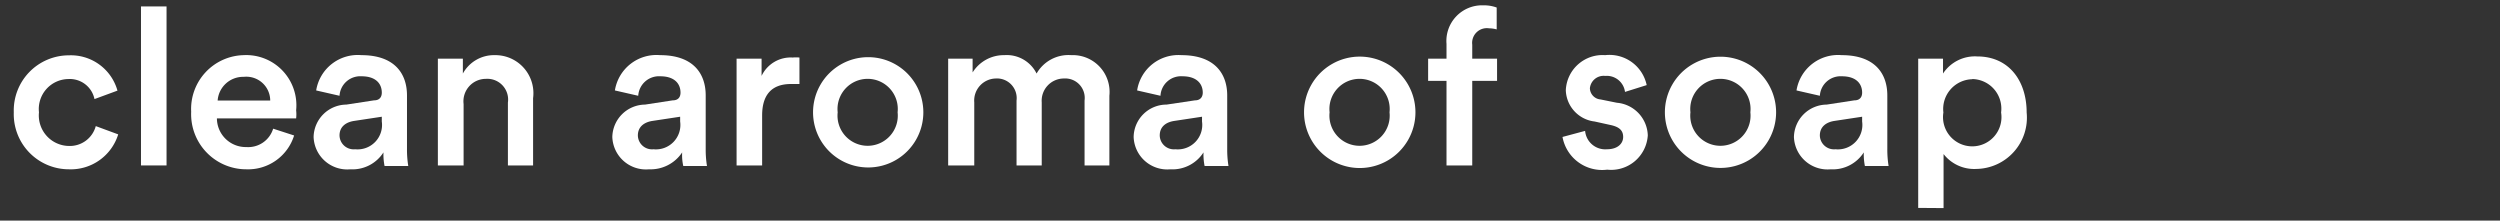
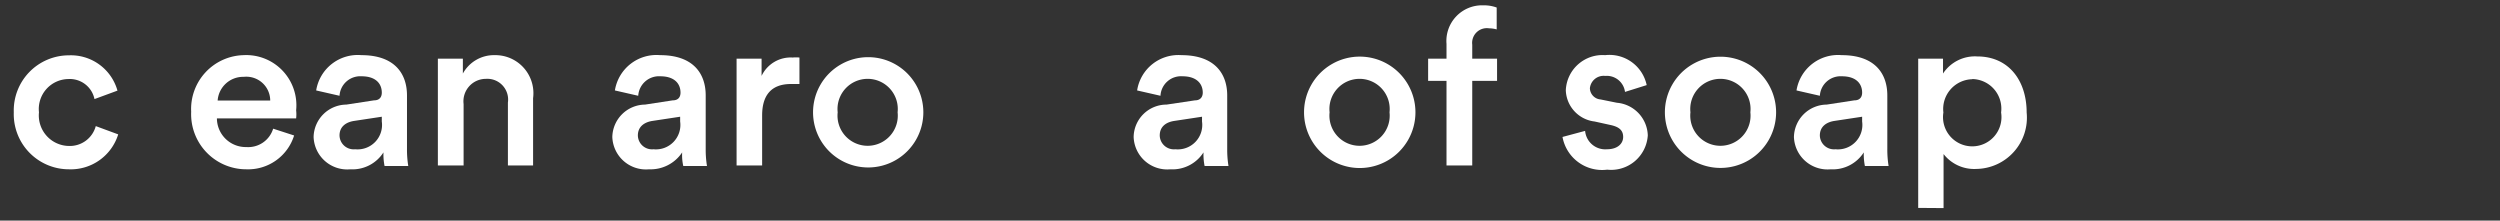
<svg xmlns="http://www.w3.org/2000/svg" width="136" height="12" viewBox="0 0 136 12">
  <rect x="0" y="0" width="136" height="12" fill="#333333" stroke="none" />
  <defs>
    <style>.cls-1{fill:#fff;}.cls-2{fill:none;}</style>
  </defs>
  <g id="レイヤー_2" data-name="レイヤー 2">
    <g id="デザイン">
      <path class="cls-1" d="M2.12,6.11A1.66,1.66,0,0,0,3.75,7.94,1.46,1.46,0,0,0,5.21,6.86l1.22.45a2.7,2.7,0,0,1-2.68,1.9,3,3,0,0,1-3-3.1,3,3,0,0,1,3-3.1A2.63,2.63,0,0,1,6.39,4.93l-1.25.46A1.37,1.37,0,0,0,3.72,4.3,1.63,1.63,0,0,0,2.12,6.11Z" />
-       <path class="cls-1" d="M7.67,9V.35H9.06V9Z" />
+       <path class="cls-1" d="M7.67,9V.35V9Z" />
      <path class="cls-1" d="M16,7.37A2.62,2.62,0,0,1,13.4,9.21a3,3,0,0,1-3-3.13A2.93,2.93,0,0,1,13.25,3a2.73,2.73,0,0,1,2.86,3,2,2,0,0,1,0,.44H11.8A1.57,1.57,0,0,0,13.4,8a1.42,1.42,0,0,0,1.46-1ZM14.7,5.47a1.3,1.3,0,0,0-1.44-1.29,1.39,1.39,0,0,0-1.42,1.29Z" />
      <path class="cls-1" d="M18.84,5.69l1.5-.23c.34,0,.43-.22.43-.42,0-.49-.33-.89-1.1-.89a1.13,1.13,0,0,0-1.2,1.06L17.2,4.92A2.29,2.29,0,0,1,19.66,3c1.8,0,2.48,1,2.48,2.19V8.1a5.51,5.51,0,0,0,.07.93H20.92a3.26,3.26,0,0,1-.06-.74,2,2,0,0,1-1.8.92,1.83,1.83,0,0,1-2-1.76A1.8,1.8,0,0,1,18.84,5.69Zm1.93.92V6.35l-1.52.23c-.43.07-.78.31-.78.79a.77.77,0,0,0,.85.75A1.33,1.33,0,0,0,20.77,6.61Z" />
      <path class="cls-1" d="M25.22,9h-1.4V3.19h1.36V4A1.93,1.93,0,0,1,26.91,3,2.07,2.07,0,0,1,29,5.34V9H27.63V5.58a1.13,1.13,0,0,0-1.2-1.29,1.22,1.22,0,0,0-1.21,1.37Z" />
      <path class="cls-1" d="M35.09,5.69l1.5-.23c.34,0,.43-.22.43-.42,0-.49-.33-.89-1.1-.89a1.13,1.13,0,0,0-1.2,1.06l-1.27-.29A2.29,2.29,0,0,1,35.91,3c1.8,0,2.48,1,2.48,2.19V8.1a5.51,5.51,0,0,0,.07.93H37.17a2.68,2.68,0,0,1-.06-.74,2.06,2.06,0,0,1-1.8.92,1.83,1.83,0,0,1-2-1.76A1.8,1.8,0,0,1,35.09,5.69ZM37,6.61V6.35l-1.52.23c-.43.07-.78.31-.78.79a.77.77,0,0,0,.85.75A1.33,1.33,0,0,0,37,6.61Z" />
      <path class="cls-1" d="M43.49,4.57l-.46,0c-1.08,0-1.57.62-1.57,1.71V9H40.07V3.19h1.36v.94a1.75,1.75,0,0,1,1.69-1,2,2,0,0,1,.37,0Z" />
      <path class="cls-1" d="M50.23,6.11a3,3,0,1,1-6,0,3,3,0,1,1,6,0Zm-1.4,0a1.64,1.64,0,1,0-3.26,0,1.64,1.64,0,1,0,3.26,0Z" />
-       <path class="cls-1" d="M51.58,9V3.19h1.33v.75A2,2,0,0,1,54.64,3a1.81,1.81,0,0,1,1.75,1,2,2,0,0,1,1.89-1,2,2,0,0,1,2.07,2.21V9H59V5.47a1.06,1.06,0,0,0-1.12-1.2,1.21,1.21,0,0,0-1.21,1.3V9H55.3V5.47a1.07,1.07,0,0,0-1.13-1.2A1.2,1.2,0,0,0,53,5.57V9Z" />
      <path class="cls-1" d="M63.46,5.69,65,5.46c.33,0,.43-.22.43-.42,0-.49-.34-.89-1.1-.89a1.12,1.12,0,0,0-1.2,1.06l-1.27-.29A2.27,2.27,0,0,1,64.27,3c1.8,0,2.49,1,2.49,2.19V8.1a5.51,5.51,0,0,0,.07.93h-1.3a3.26,3.26,0,0,1-.06-.74,2,2,0,0,1-1.8.92,1.83,1.83,0,0,1-2-1.76A1.79,1.79,0,0,1,63.46,5.69Zm1.93.92V6.35l-1.52.23c-.44.07-.78.31-.78.79a.77.77,0,0,0,.85.75A1.33,1.33,0,0,0,65.39,6.61Z" />
      <path class="cls-1" d="M77,6.11a3,3,0,1,1-6.06,0,3,3,0,1,1,6.06,0Zm-1.41,0a1.64,1.64,0,1,0-3.26,0,1.64,1.64,0,1,0,3.26,0Z" />
      <path class="cls-1" d="M80.09,2.43v.76h1.35V4.4H80.09V9h-1.4V4.4h-1V3.19h1v-.8a1.94,1.94,0,0,1,2-2.1,2,2,0,0,1,.73.12V1.6A1.63,1.63,0,0,0,81,1.54.8.8,0,0,0,80.09,2.43Z" />
      <path class="cls-1" d="M86.23,7.12a1.1,1.1,0,0,0,1.19,1c.58,0,.88-.31.88-.67s-.22-.55-.69-.65l-.86-.19a1.77,1.77,0,0,1-1.57-1.7A2,2,0,0,1,87.32,3a2.07,2.07,0,0,1,2.26,1.63L88.4,5a1,1,0,0,0-1.08-.87.75.75,0,0,0-.83.67.63.63,0,0,0,.58.61l.89.18a1.84,1.84,0,0,1,1.68,1.77,2,2,0,0,1-2.21,1.87A2.19,2.19,0,0,1,85,7.45Z" />
      <path class="cls-1" d="M96.62,6.11a3,3,0,1,1-6.05,0,3,3,0,1,1,6.05,0Zm-1.4,0a1.64,1.64,0,1,0-3.26,0,1.64,1.64,0,1,0,3.26,0Z" />
      <path class="cls-1" d="M99.37,5.69l1.5-.23c.34,0,.43-.22.43-.42,0-.49-.33-.89-1.1-.89A1.13,1.13,0,0,0,99,5.21l-1.27-.29A2.29,2.29,0,0,1,100.19,3c1.8,0,2.48,1,2.48,2.19V8.1a5.51,5.51,0,0,0,.07.93h-1.29a3.26,3.26,0,0,1-.06-.74,2,2,0,0,1-1.8.92,1.83,1.83,0,0,1-2-1.76A1.8,1.8,0,0,1,99.37,5.69Zm1.93.92V6.35l-1.52.23c-.43.07-.78.31-.78.79a.77.77,0,0,0,.85.75A1.33,1.33,0,0,0,101.3,6.61Z" />
      <path class="cls-1" d="M104.35,11.31V3.19h1.35V4a2.08,2.08,0,0,1,1.86-.93c1.72,0,2.69,1.32,2.69,3.05a2.79,2.79,0,0,1-2.74,3.07,2.11,2.11,0,0,1-1.78-.81v2.94Zm2.94-7a1.62,1.62,0,0,0-1.57,1.81,1.59,1.59,0,1,0,3.14,0A1.61,1.61,0,0,0,107.29,4.3Z" />
      <rect class="cls-2" width="136" height="12" />
    </g>
  </g>
</svg>